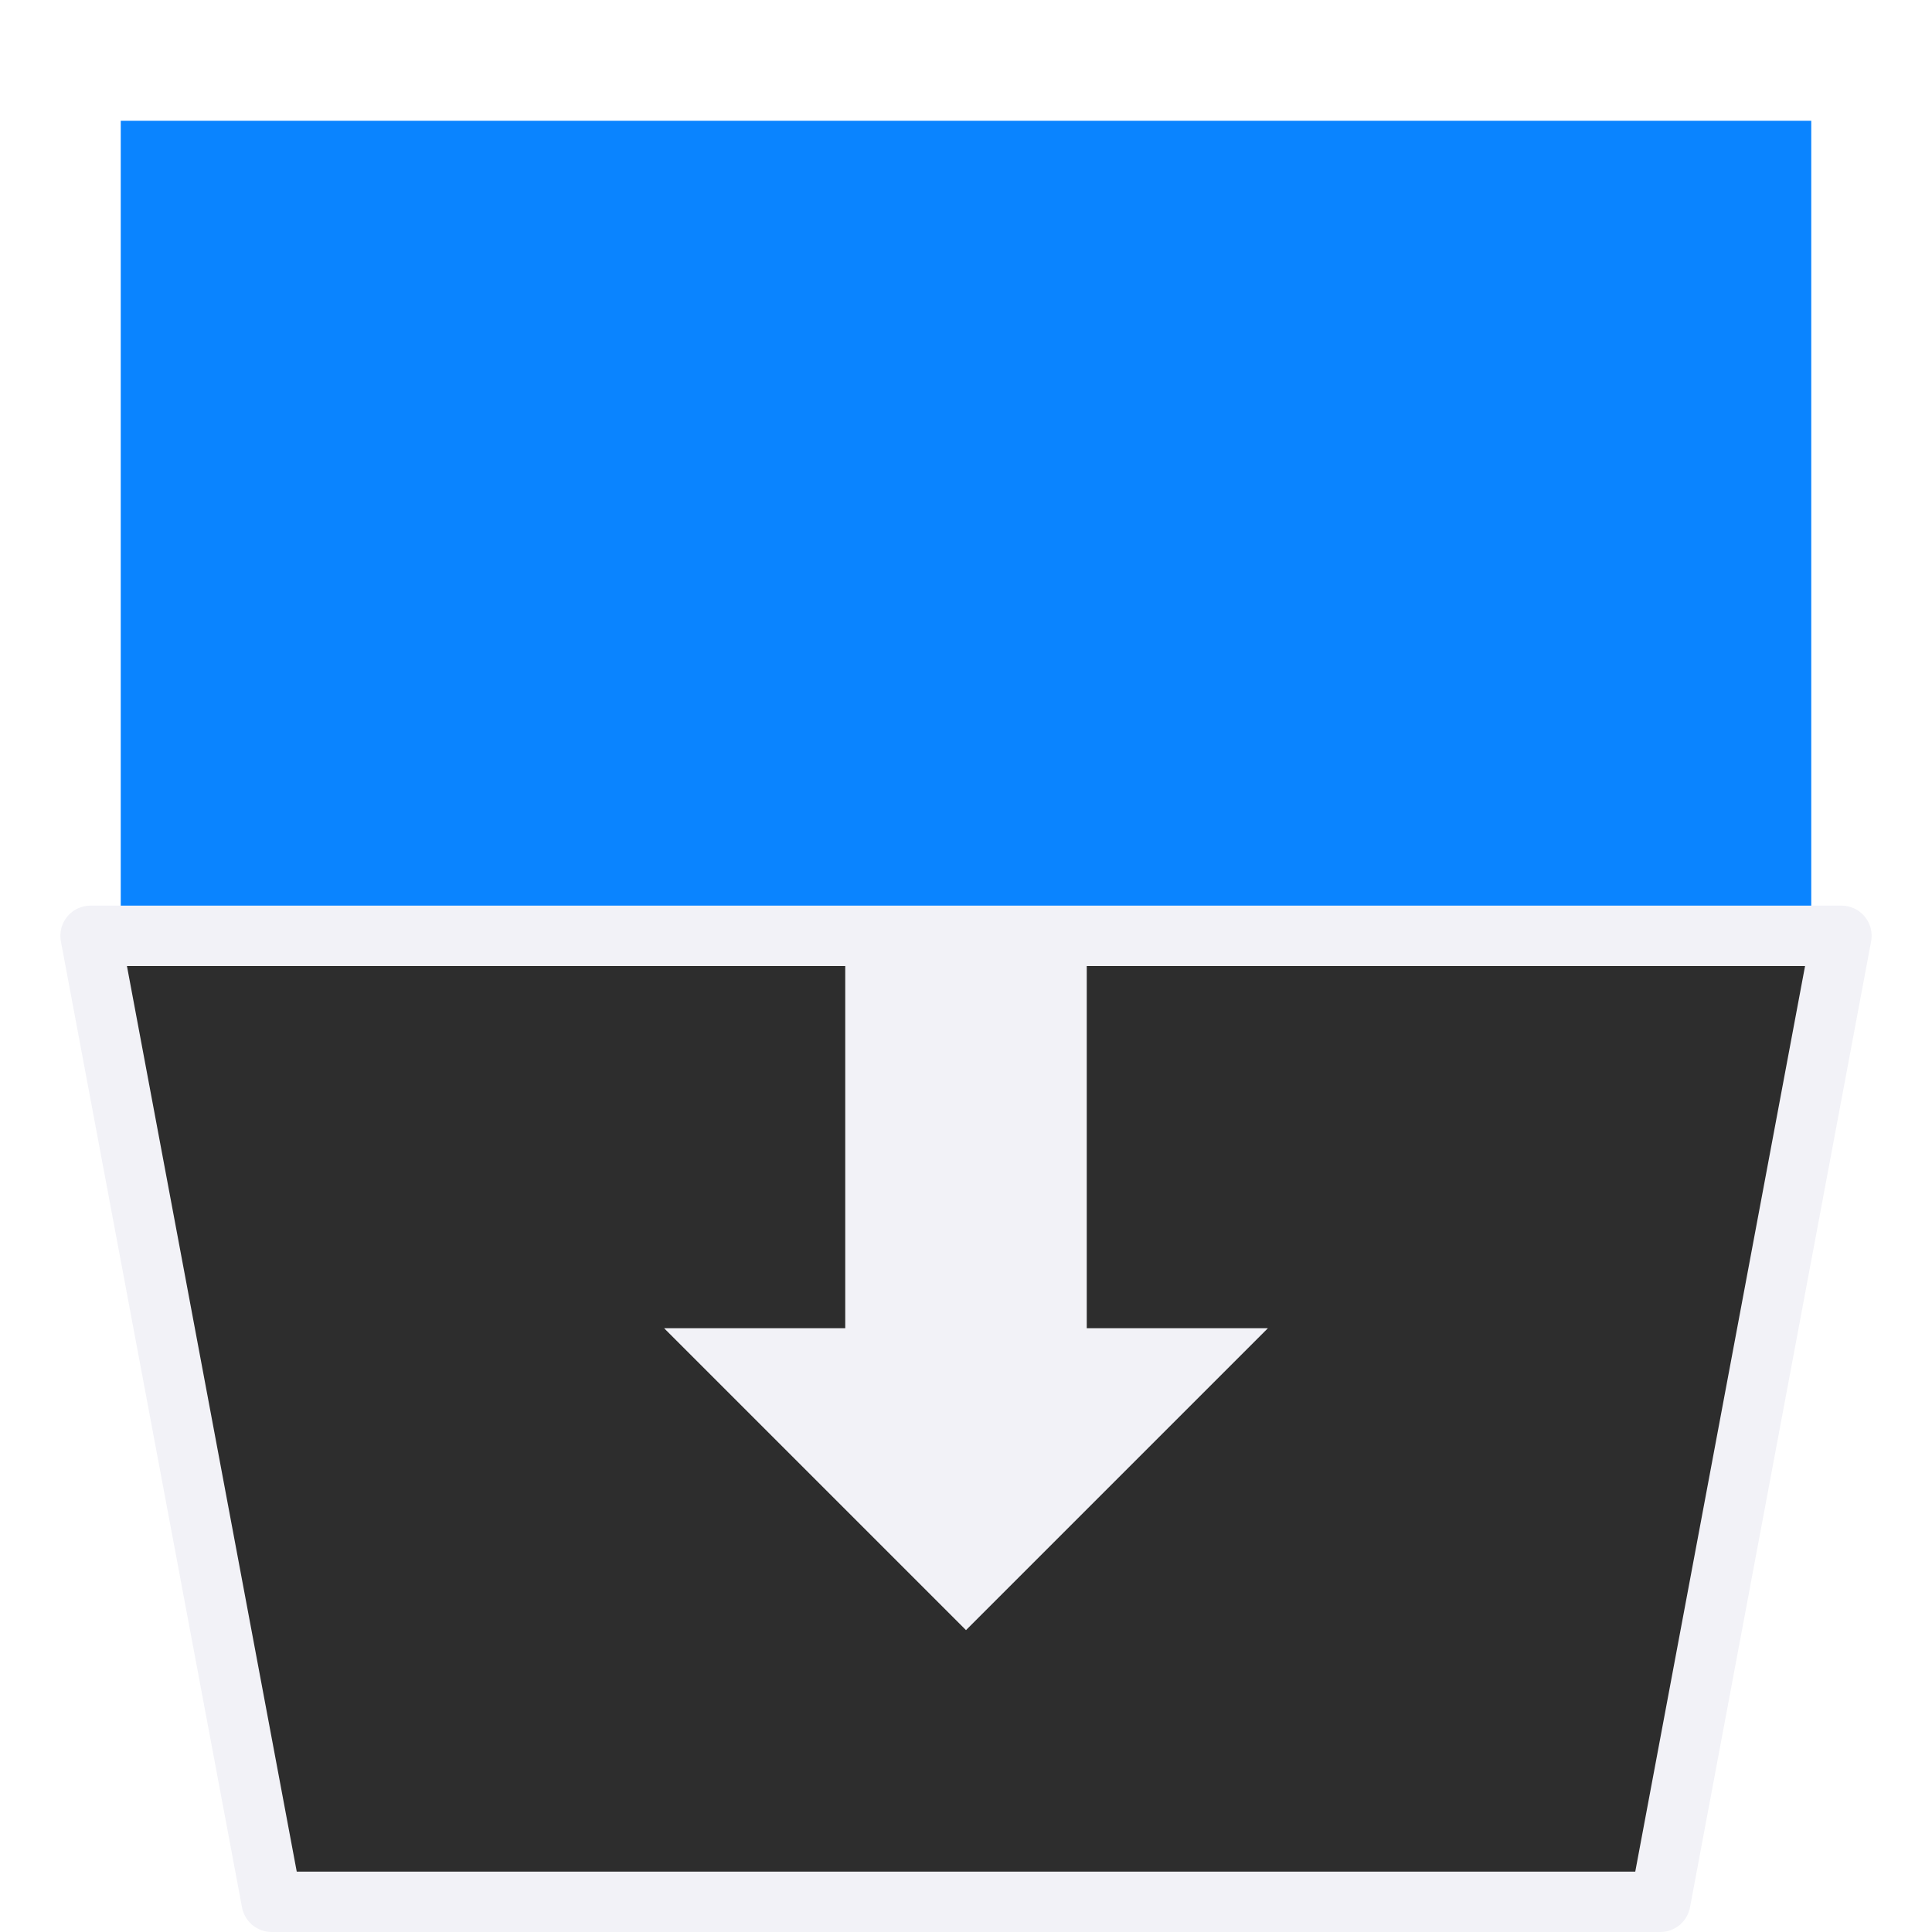
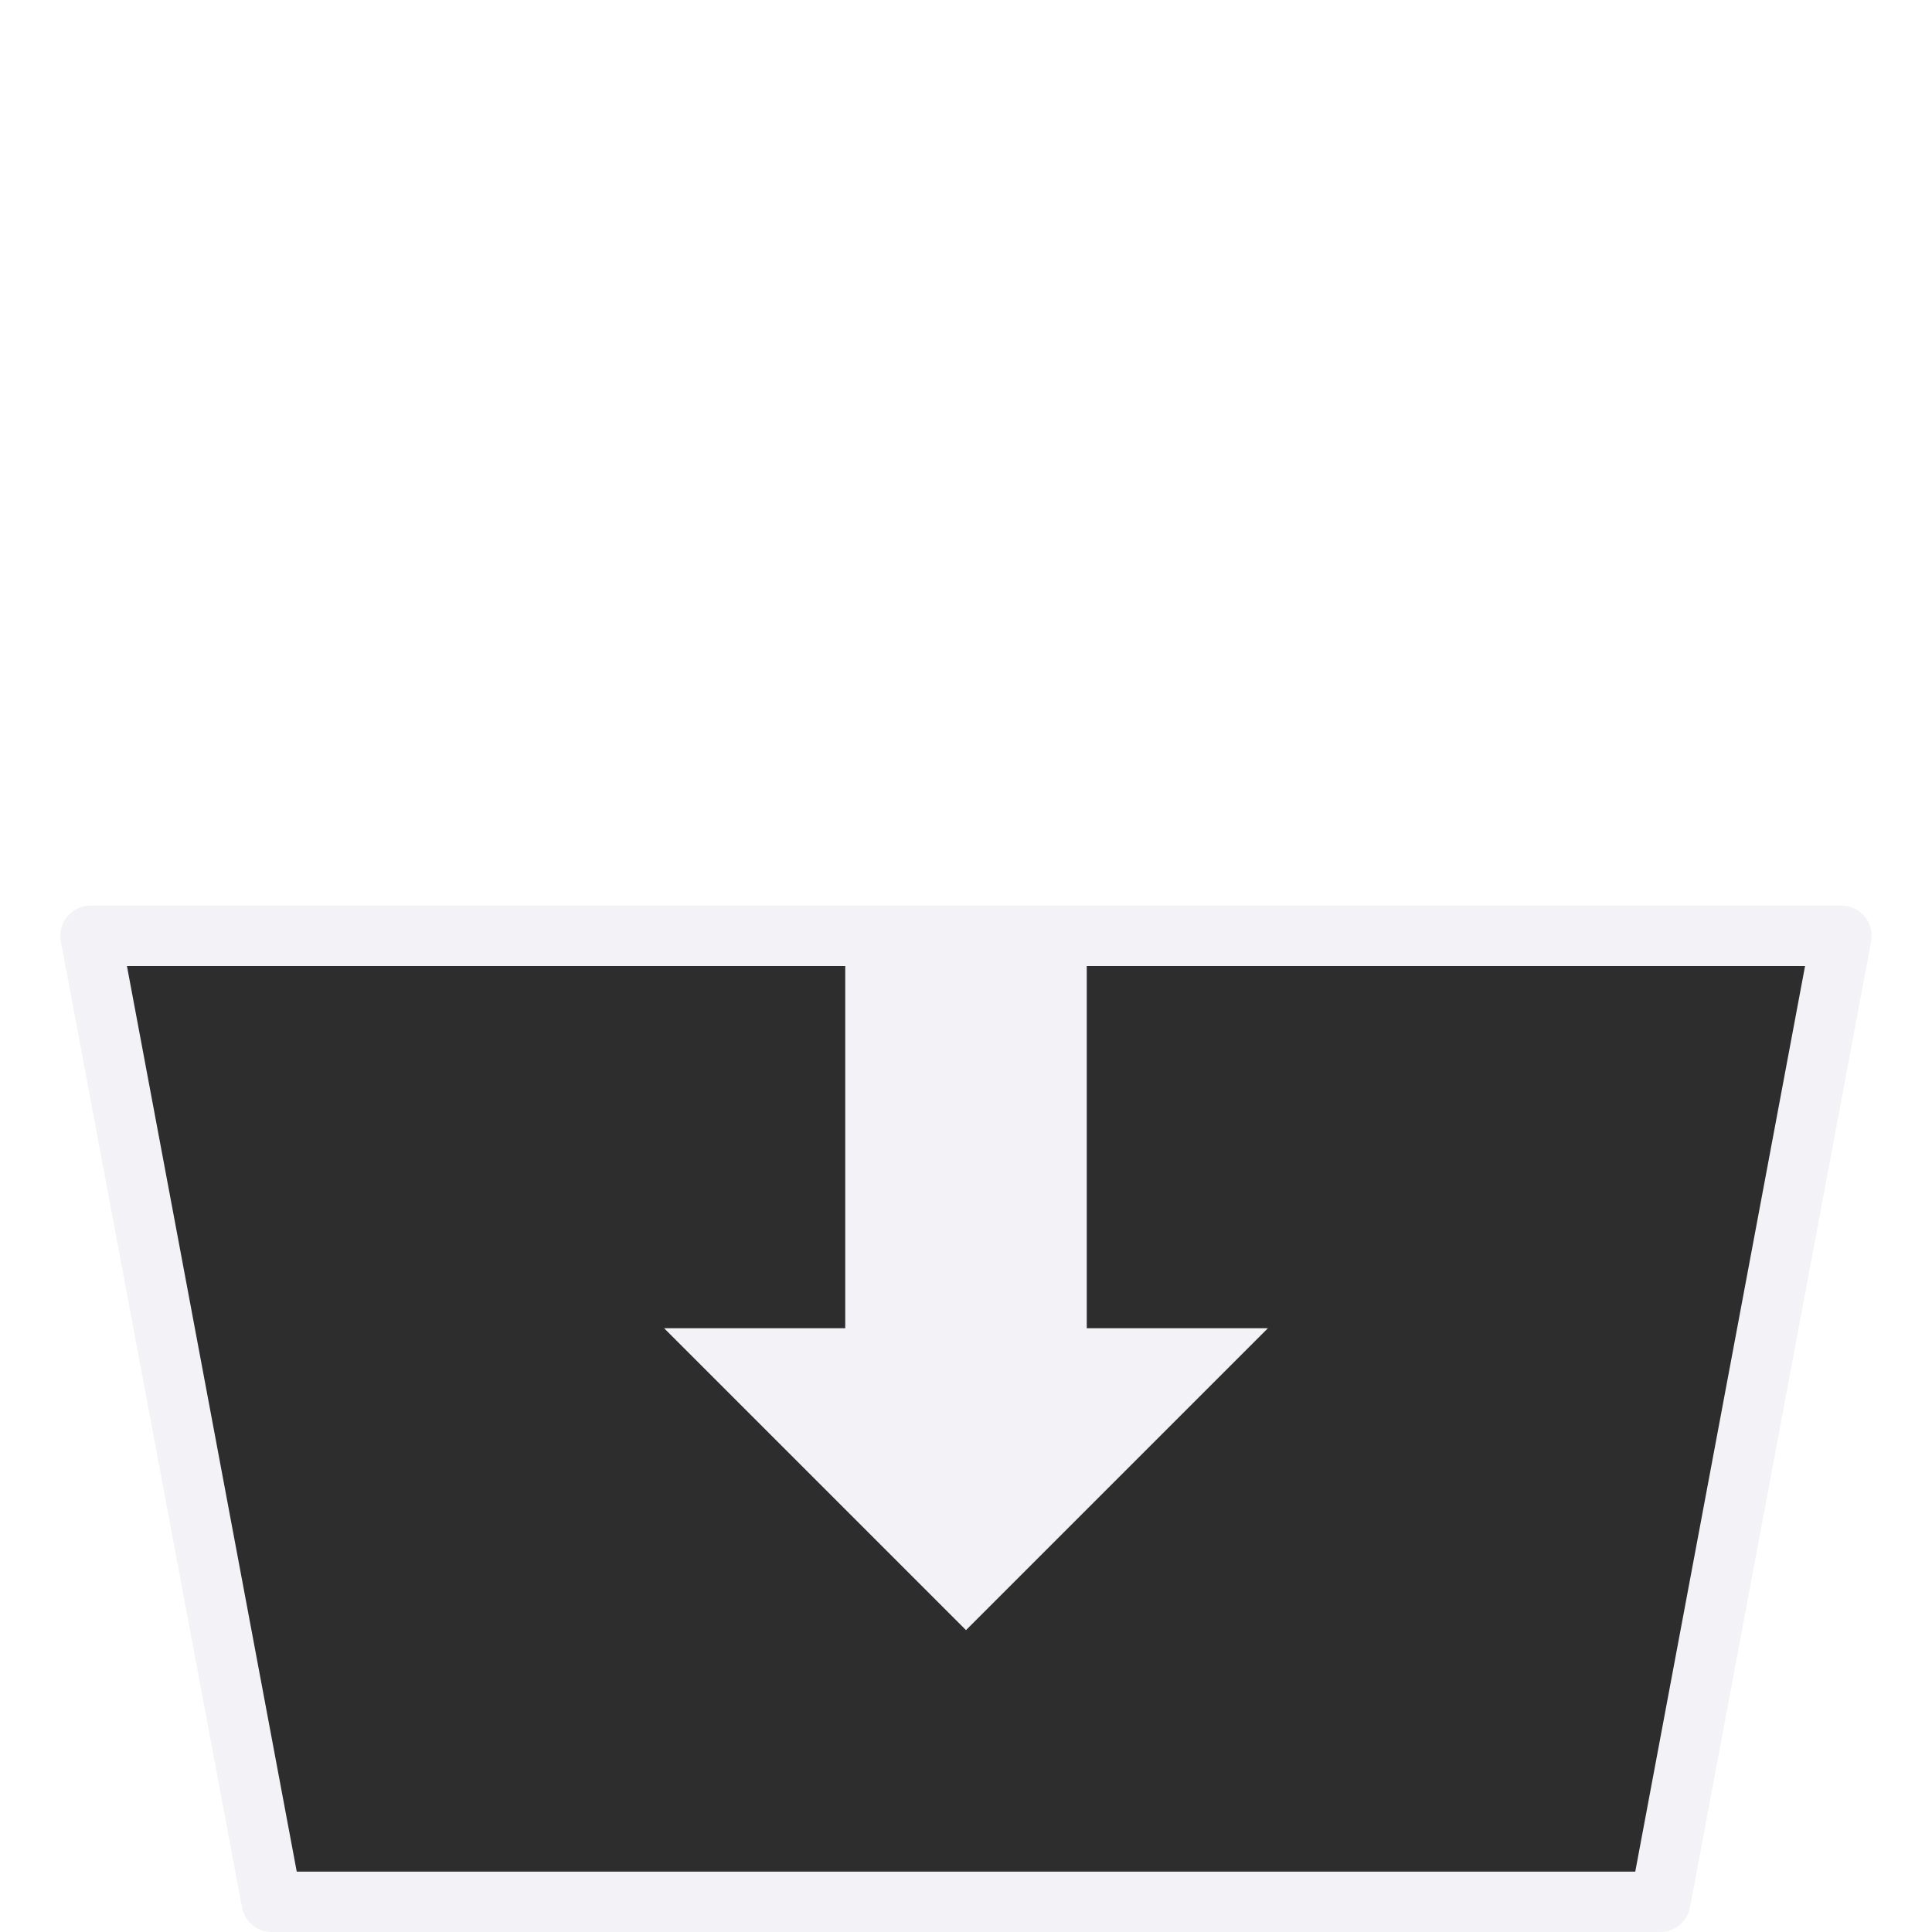
<svg xmlns="http://www.w3.org/2000/svg" height="32" viewBox="0 0 32 32" width="32">
  <path d="m4.5 31.5h23l3-16h-29z" fill="#2d2d2d" fill-rule="evenodd" stroke="#f2f2f7" stroke-linecap="round" stroke-linejoin="round" />
-   <path d="m2 2h28v13h-28z" fill="#0a84ff" />
  <path d="m14 16v6h-3l5 5 5-5h-3v-6z" fill="#f2f2f7" fill-rule="evenodd" />
</svg>